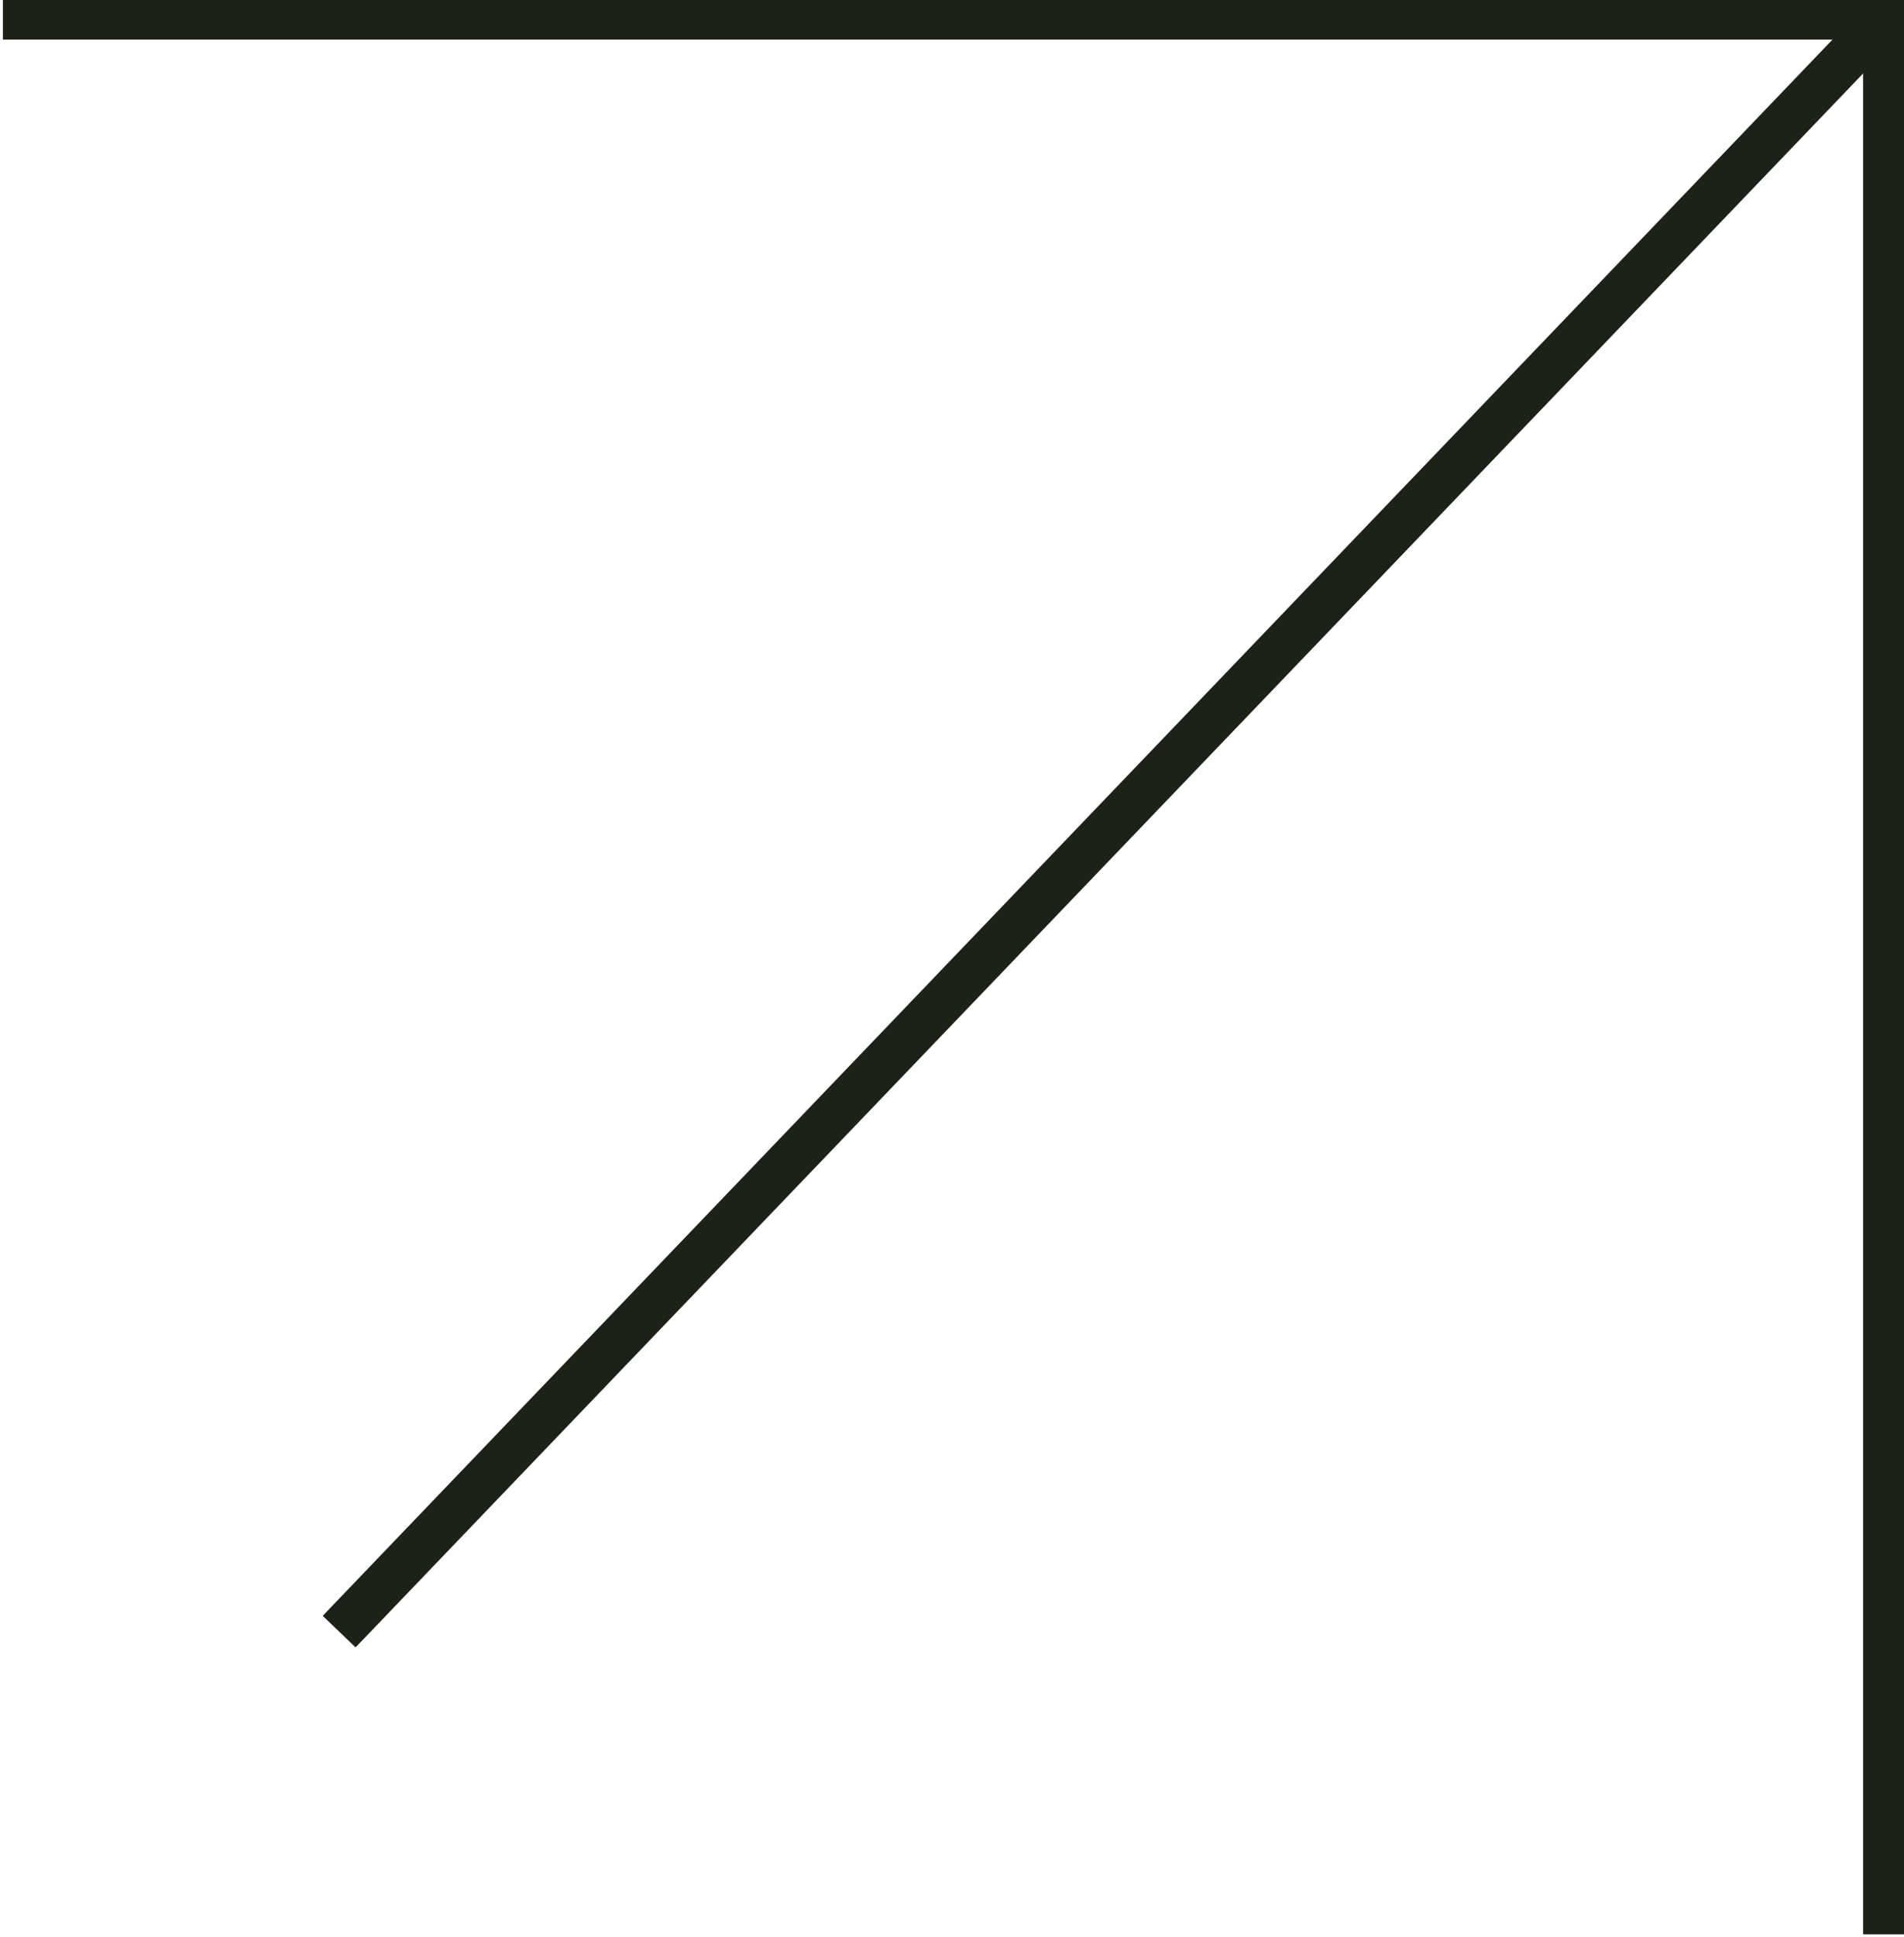
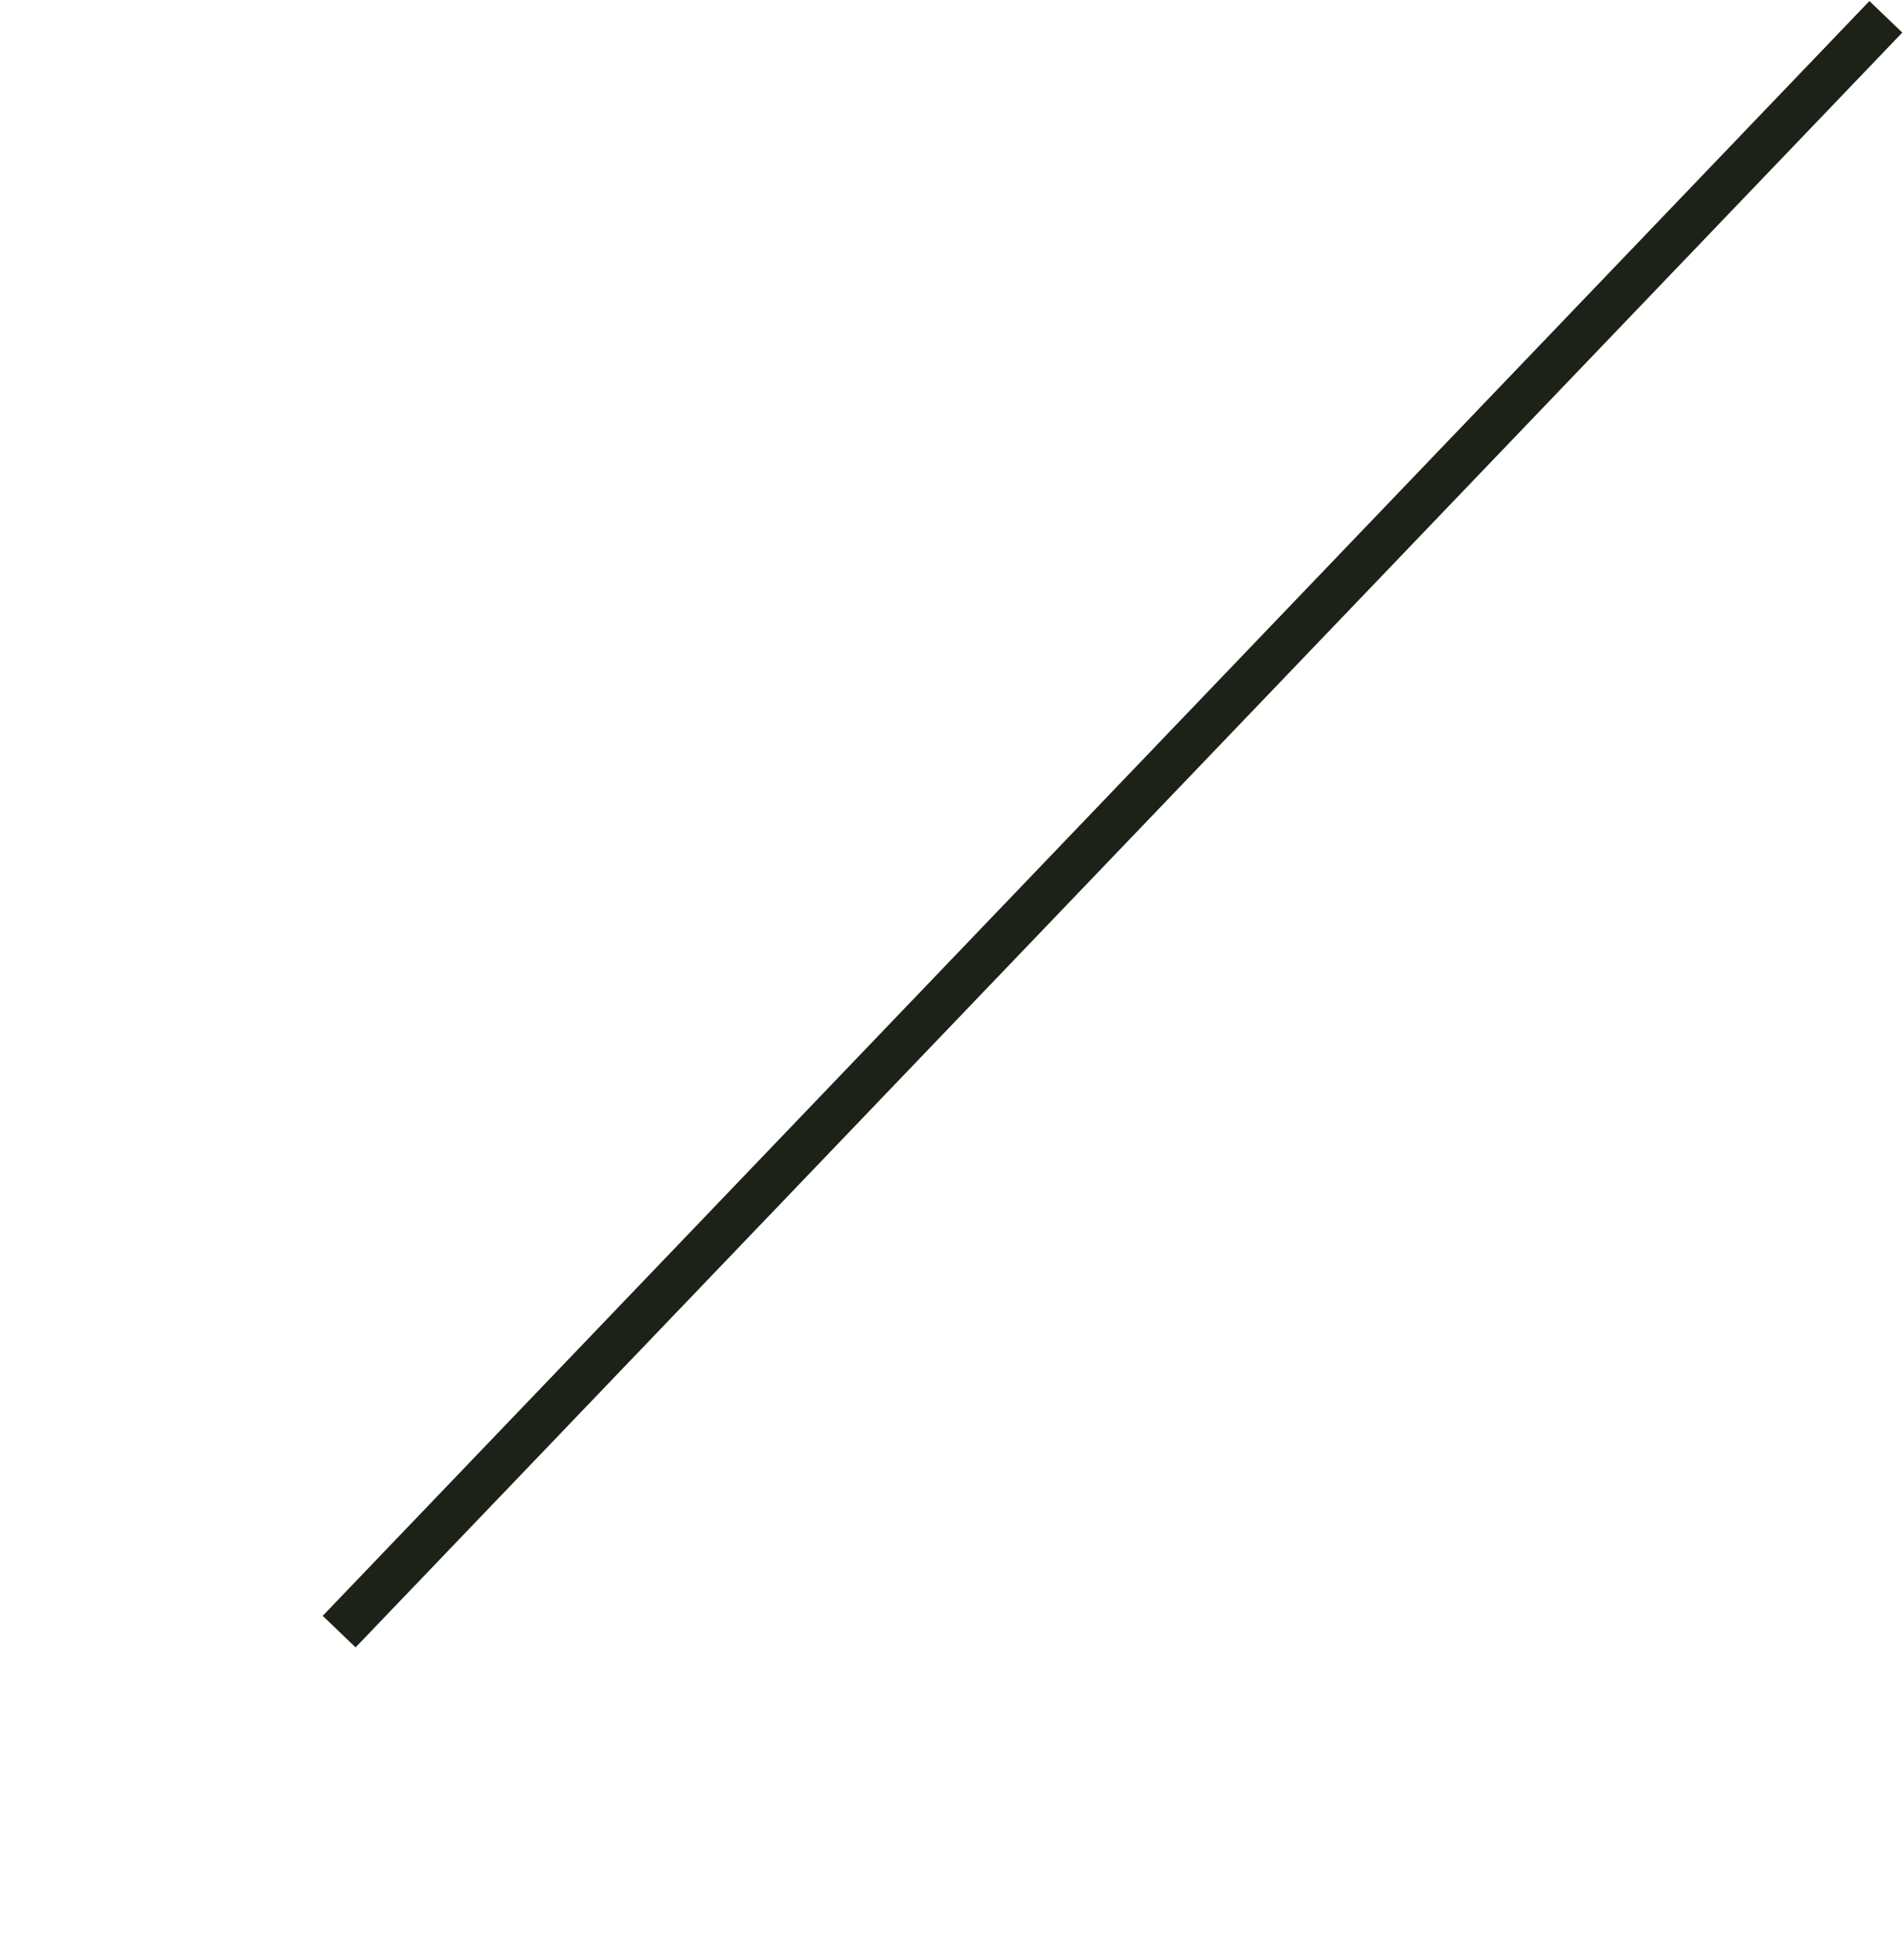
<svg xmlns="http://www.w3.org/2000/svg" width="418" height="425" viewBox="0 0 418 425" fill="none">
  <g clip-path="url(#clip0_927_2)">
-     <path d="M0.636 3.684H414.015V424.445" stroke="#1D2218" stroke-width="10" />
    <path d="M74.456 358.013L414.015 3.688" stroke="#1D2218" stroke-width="10" />
  </g>
  <defs>
    <clipPath id="clip0_927_2">
      <rect width="418" height="425" fill="white" />
    </clipPath>
  </defs>
</svg>